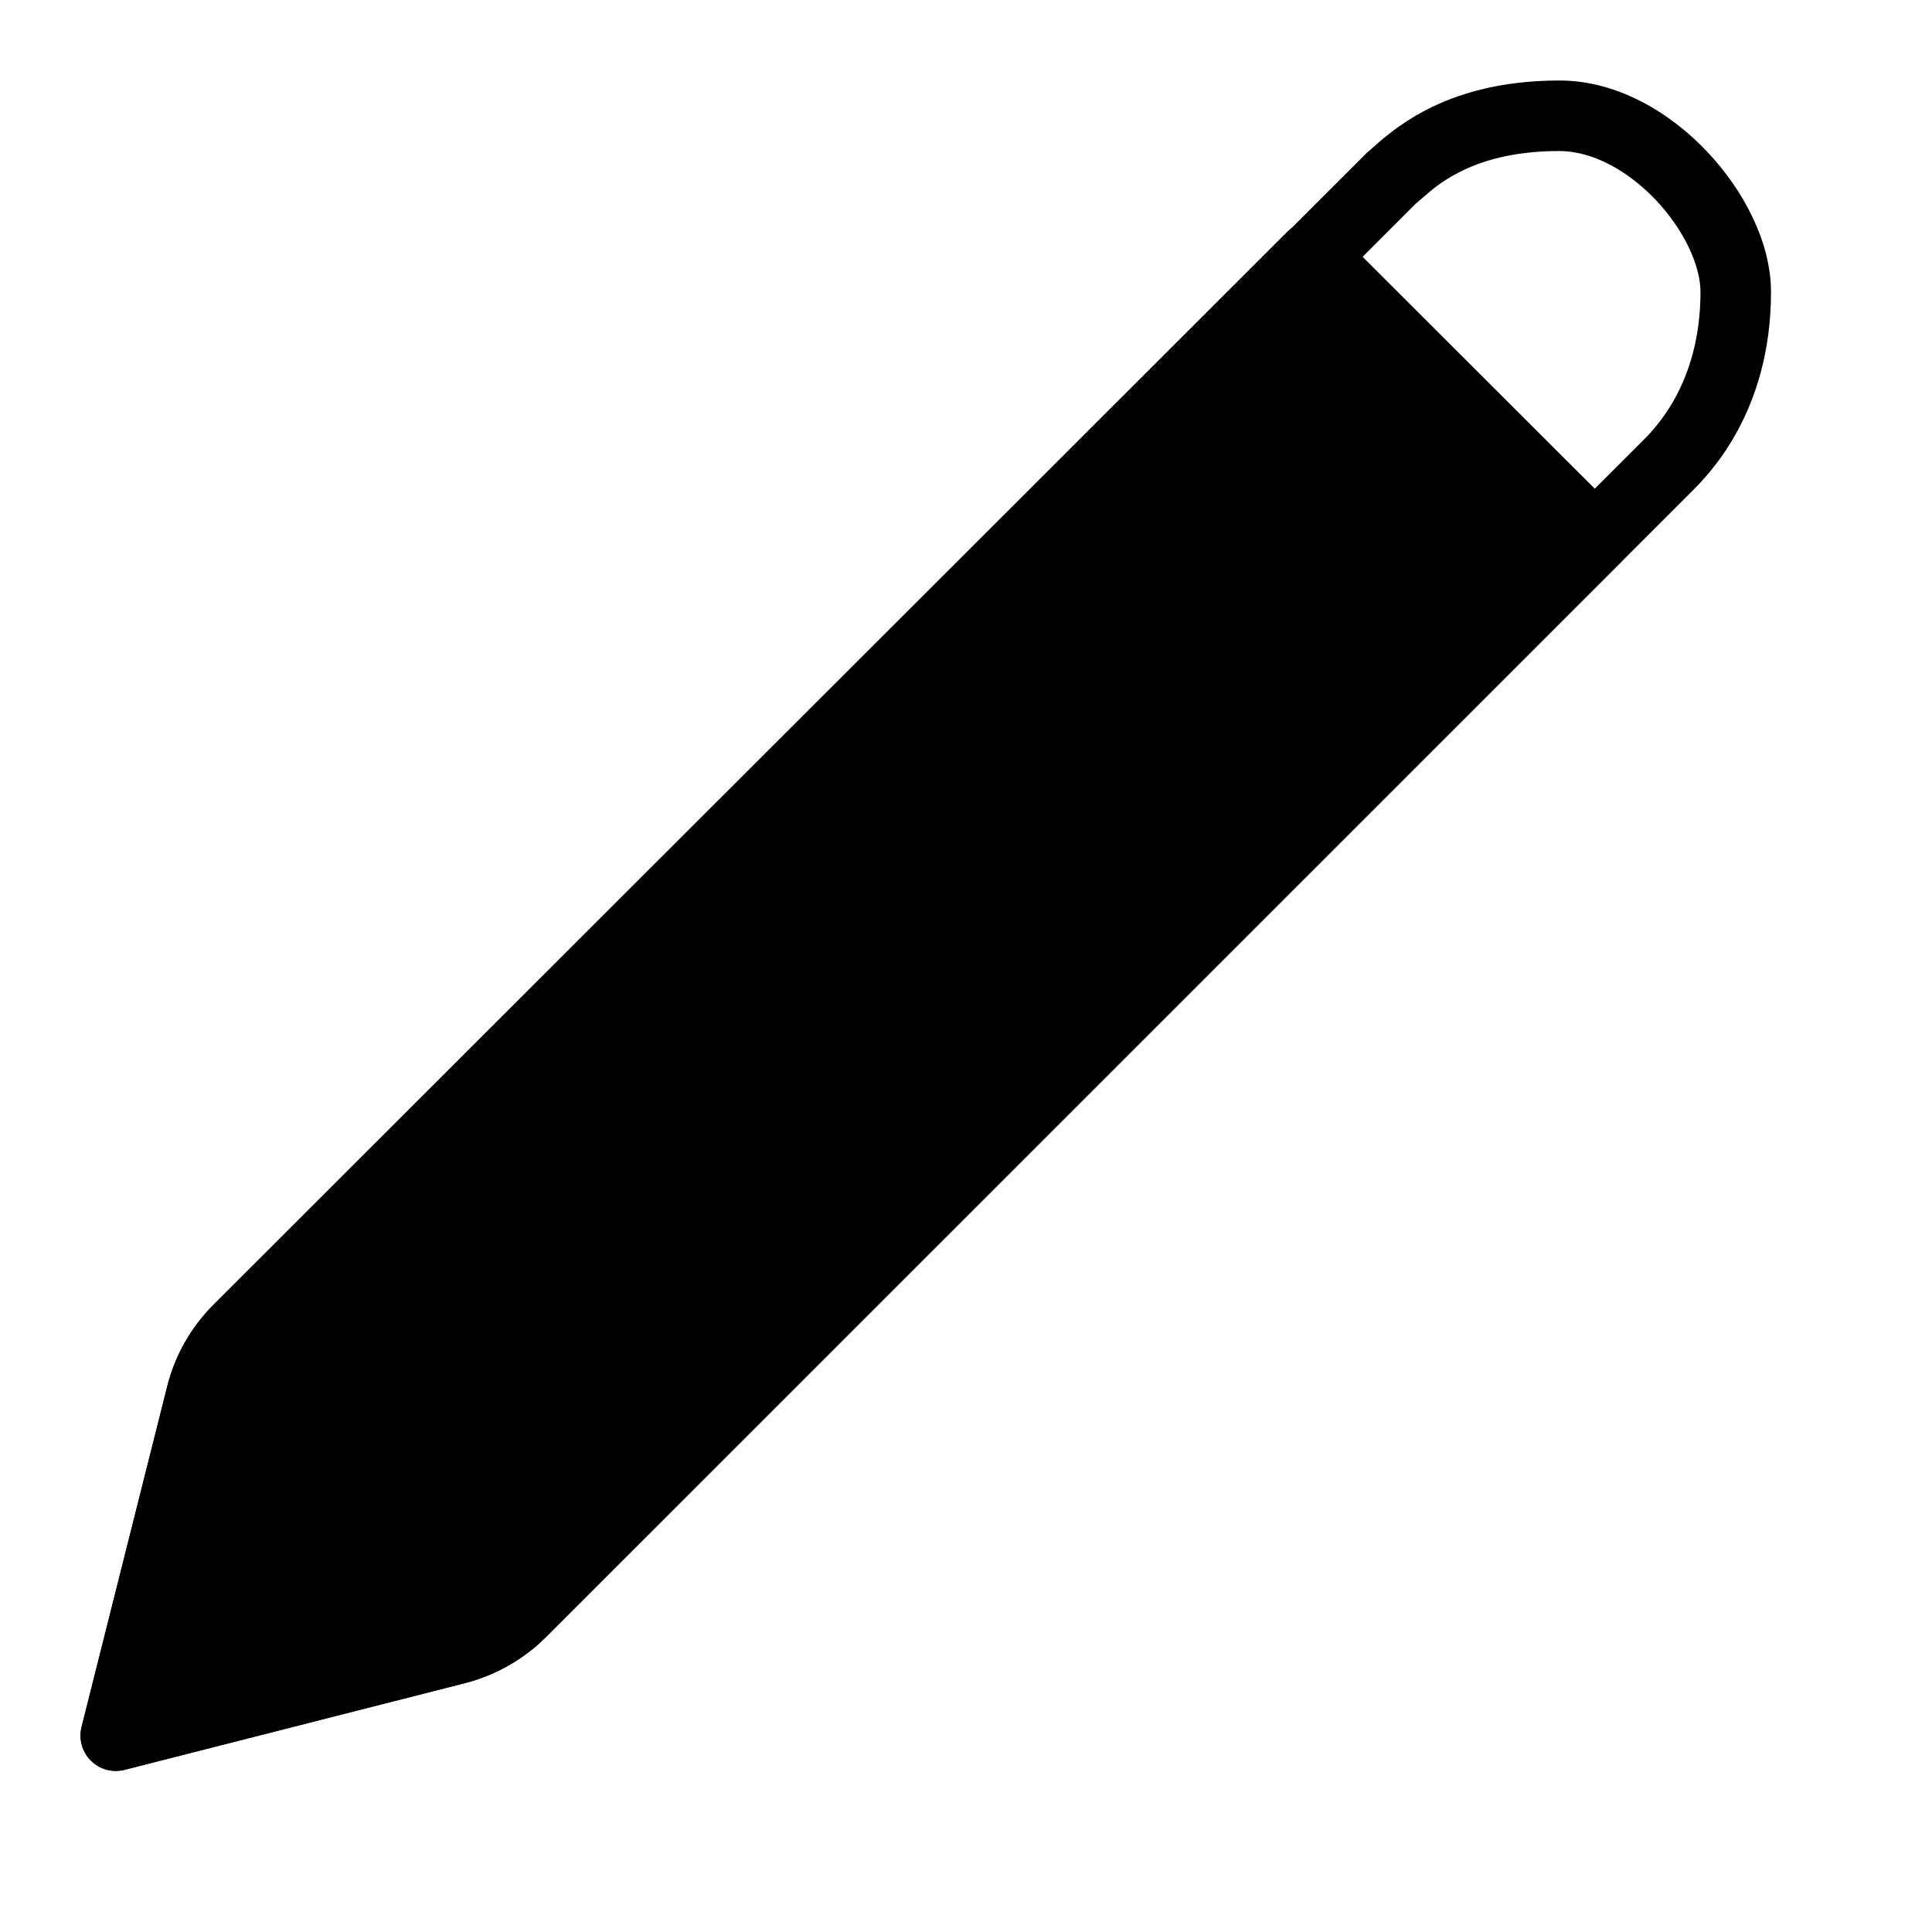
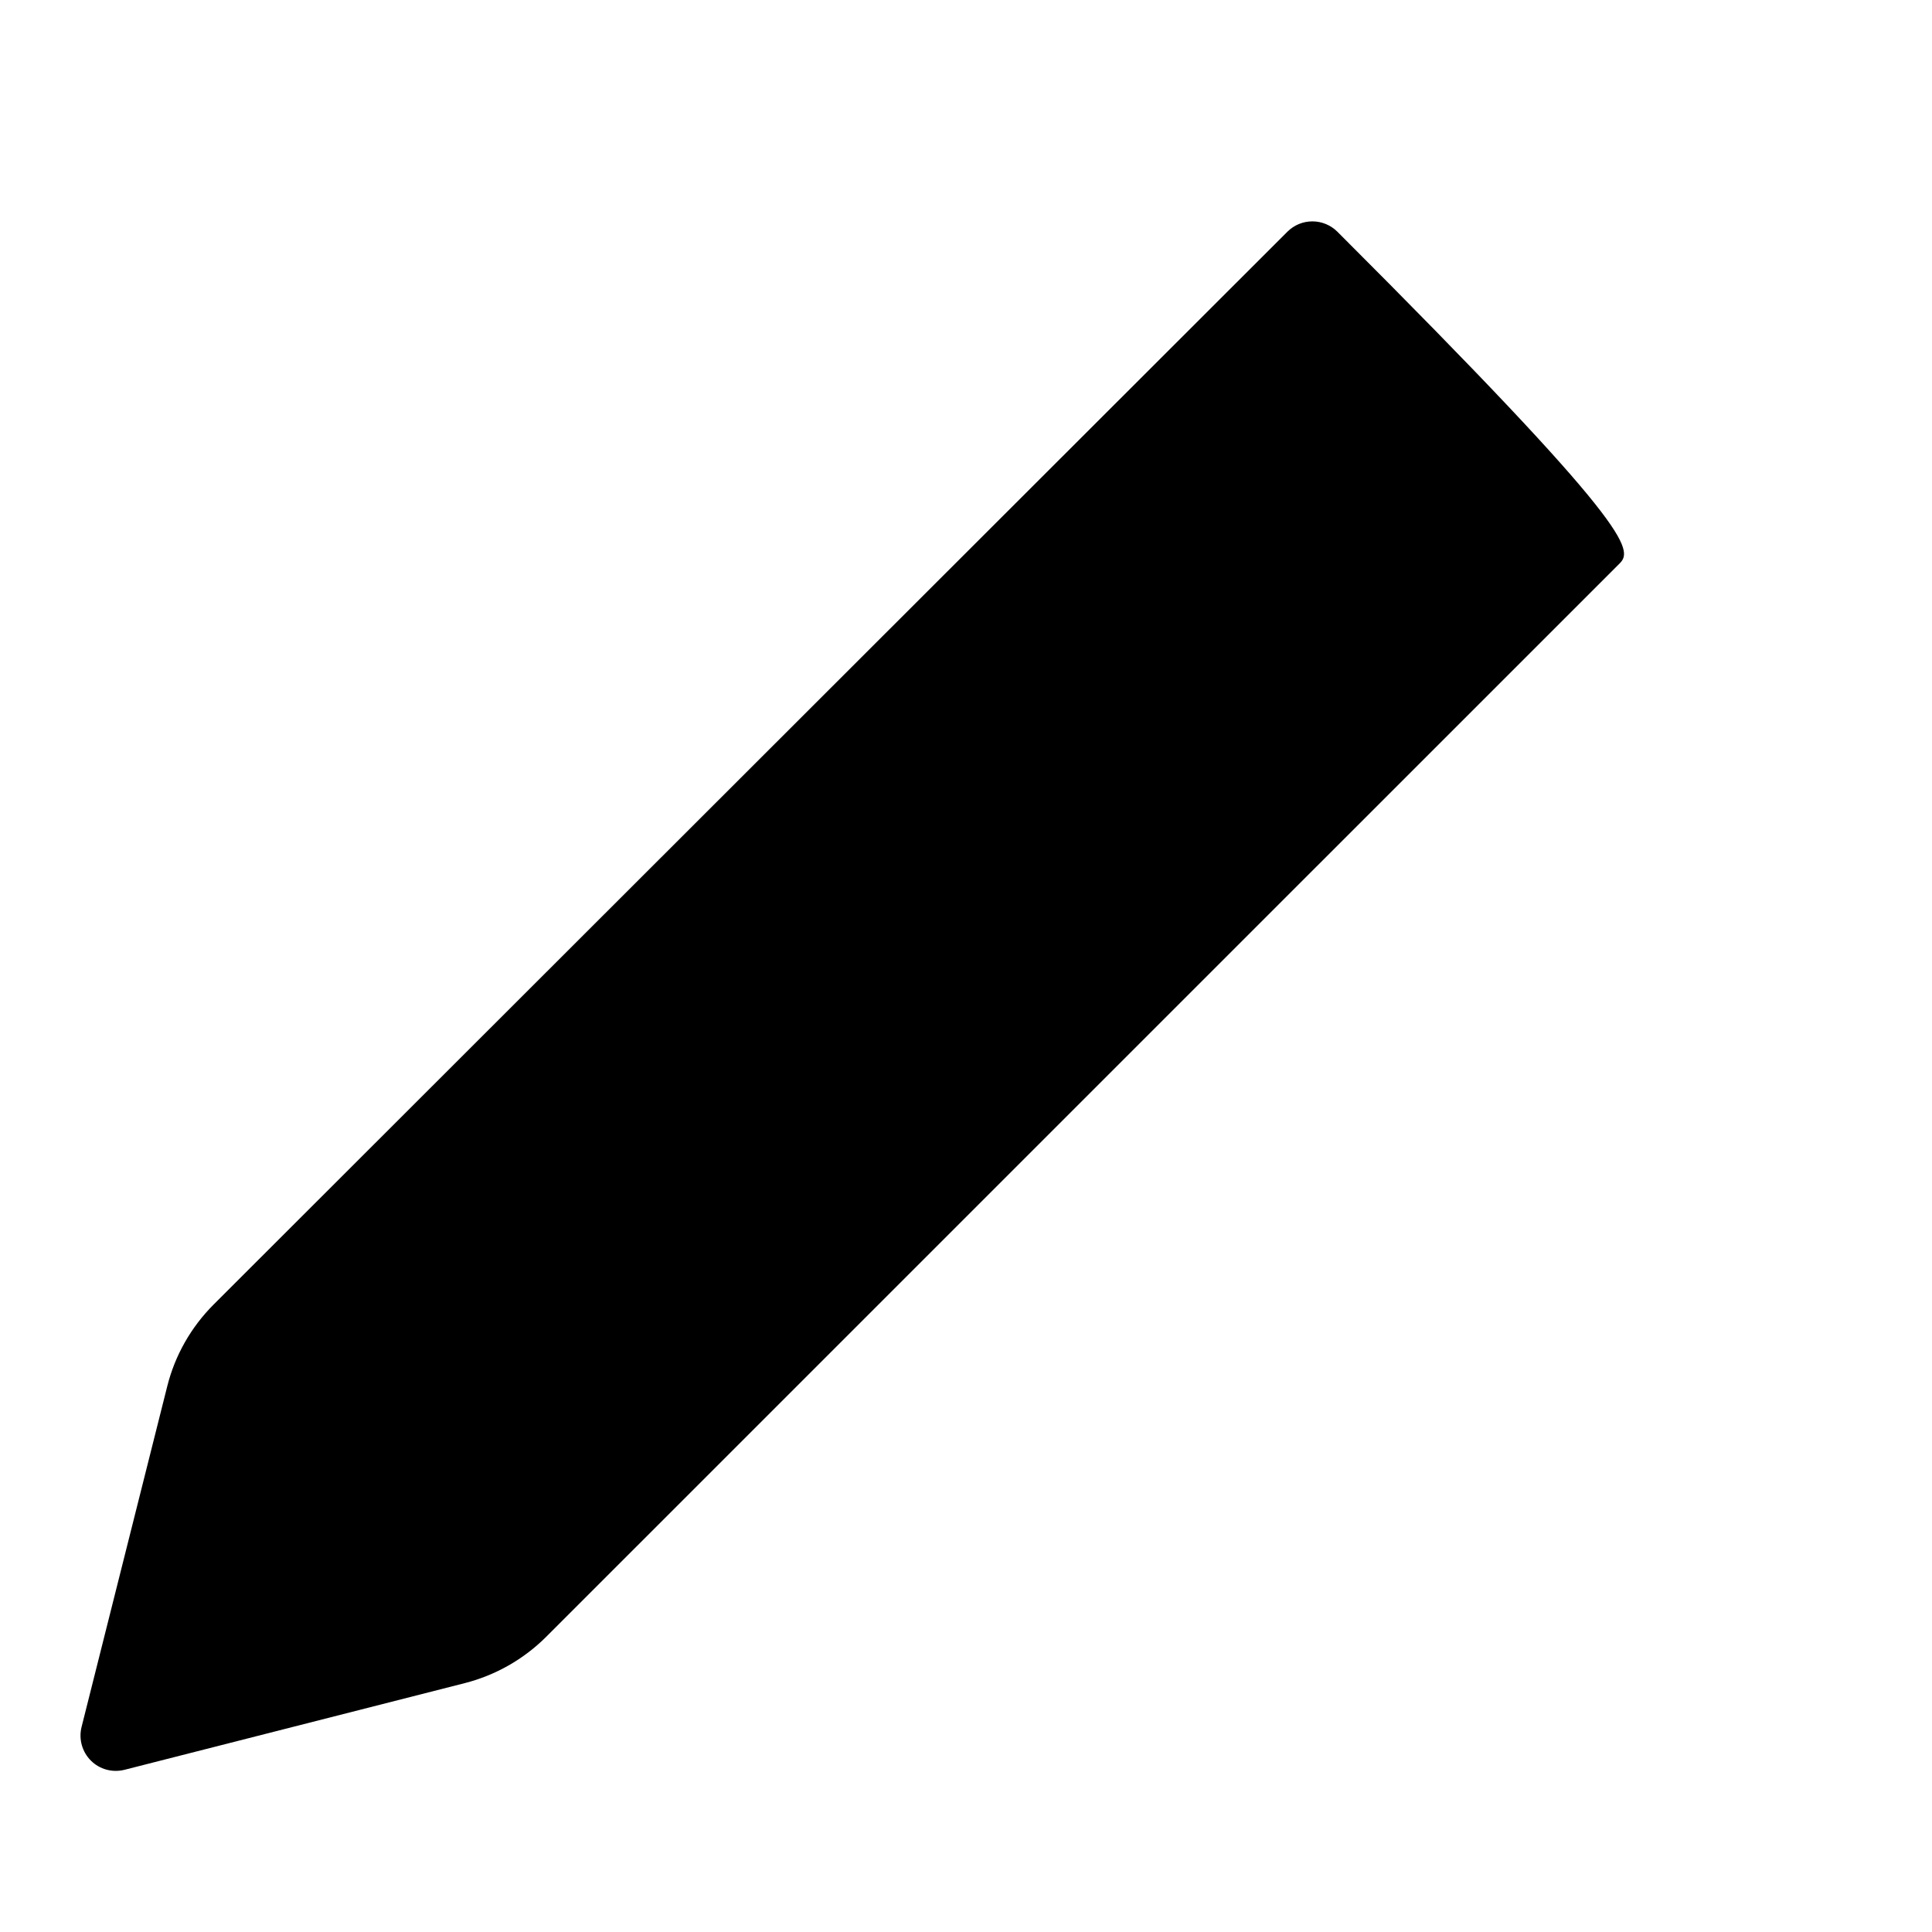
<svg xmlns="http://www.w3.org/2000/svg" viewBox="0 0 24 24" fill="none">
-   <path d="M16.303 2.75C16.419 2.75 16.53 2.796 16.613 2.878L20.119 6.381C20.29 6.552 20.29 6.829 20.119 7L6.784 20.334C6.505 20.612 6.157 20.81 5.775 20.908L1.547 21.985C1.397 22.023 1.238 21.98 1.129 21.871C1.02 21.762 0.976 21.604 1.013 21.454L2.077 17.223C2.173 16.838 2.372 16.488 2.652 16.207L15.993 2.878C16.075 2.796 16.186 2.75 16.303 2.75Z" fill="black" />
-   <path fill-rule="evenodd" clip-rule="evenodd" d="M16.925 3.192L17.584 2.533C17.61 2.511 17.635 2.49 17.661 2.467L17.661 2.467C17.773 2.369 17.9 2.257 18.114 2.146C18.378 2.008 18.776 1.876 19.371 1.876C19.769 1.876 20.209 2.106 20.567 2.482C20.927 2.862 21.124 3.307 21.124 3.627C21.124 4.765 20.555 5.329 20.389 5.493L20.375 5.507L19.809 6.073L16.925 3.192ZM20.112 7.008L6.784 20.335C6.505 20.613 6.157 20.812 5.775 20.909L1.547 21.986C1.397 22.024 1.238 21.981 1.129 21.872C1.02 21.763 0.976 21.605 1.013 21.456L2.077 17.224C2.173 16.84 2.372 16.489 2.652 16.209L15.993 2.88C16.006 2.867 16.019 2.855 16.033 2.844L16.979 1.899C16.989 1.889 17 1.879 17.012 1.87C17.023 1.86 17.039 1.846 17.059 1.828L17.059 1.828C17.165 1.734 17.389 1.536 17.708 1.37C18.099 1.166 18.636 1 19.371 1C20.089 1 20.744 1.396 21.203 1.88C21.659 2.36 22 3.01 22 3.627C22 5.125 21.22 5.902 21.007 6.114L20.995 6.126L20.119 7.002C20.116 7.004 20.114 7.006 20.112 7.008ZM3.272 16.828L16.303 3.809L19.189 6.692L6.164 19.716C5.997 19.883 5.787 20.002 5.558 20.06L2.042 20.956L2.927 17.437C2.985 17.207 3.104 16.996 3.272 16.828Z" fill="black" />
+   <path d="M16.303 2.75C16.419 2.75 16.53 2.796 16.613 2.878C20.29 6.552 20.29 6.829 20.119 7L6.784 20.334C6.505 20.612 6.157 20.81 5.775 20.908L1.547 21.985C1.397 22.023 1.238 21.98 1.129 21.871C1.02 21.762 0.976 21.604 1.013 21.454L2.077 17.223C2.173 16.838 2.372 16.488 2.652 16.207L15.993 2.878C16.075 2.796 16.186 2.75 16.303 2.75Z" fill="black" />
</svg>